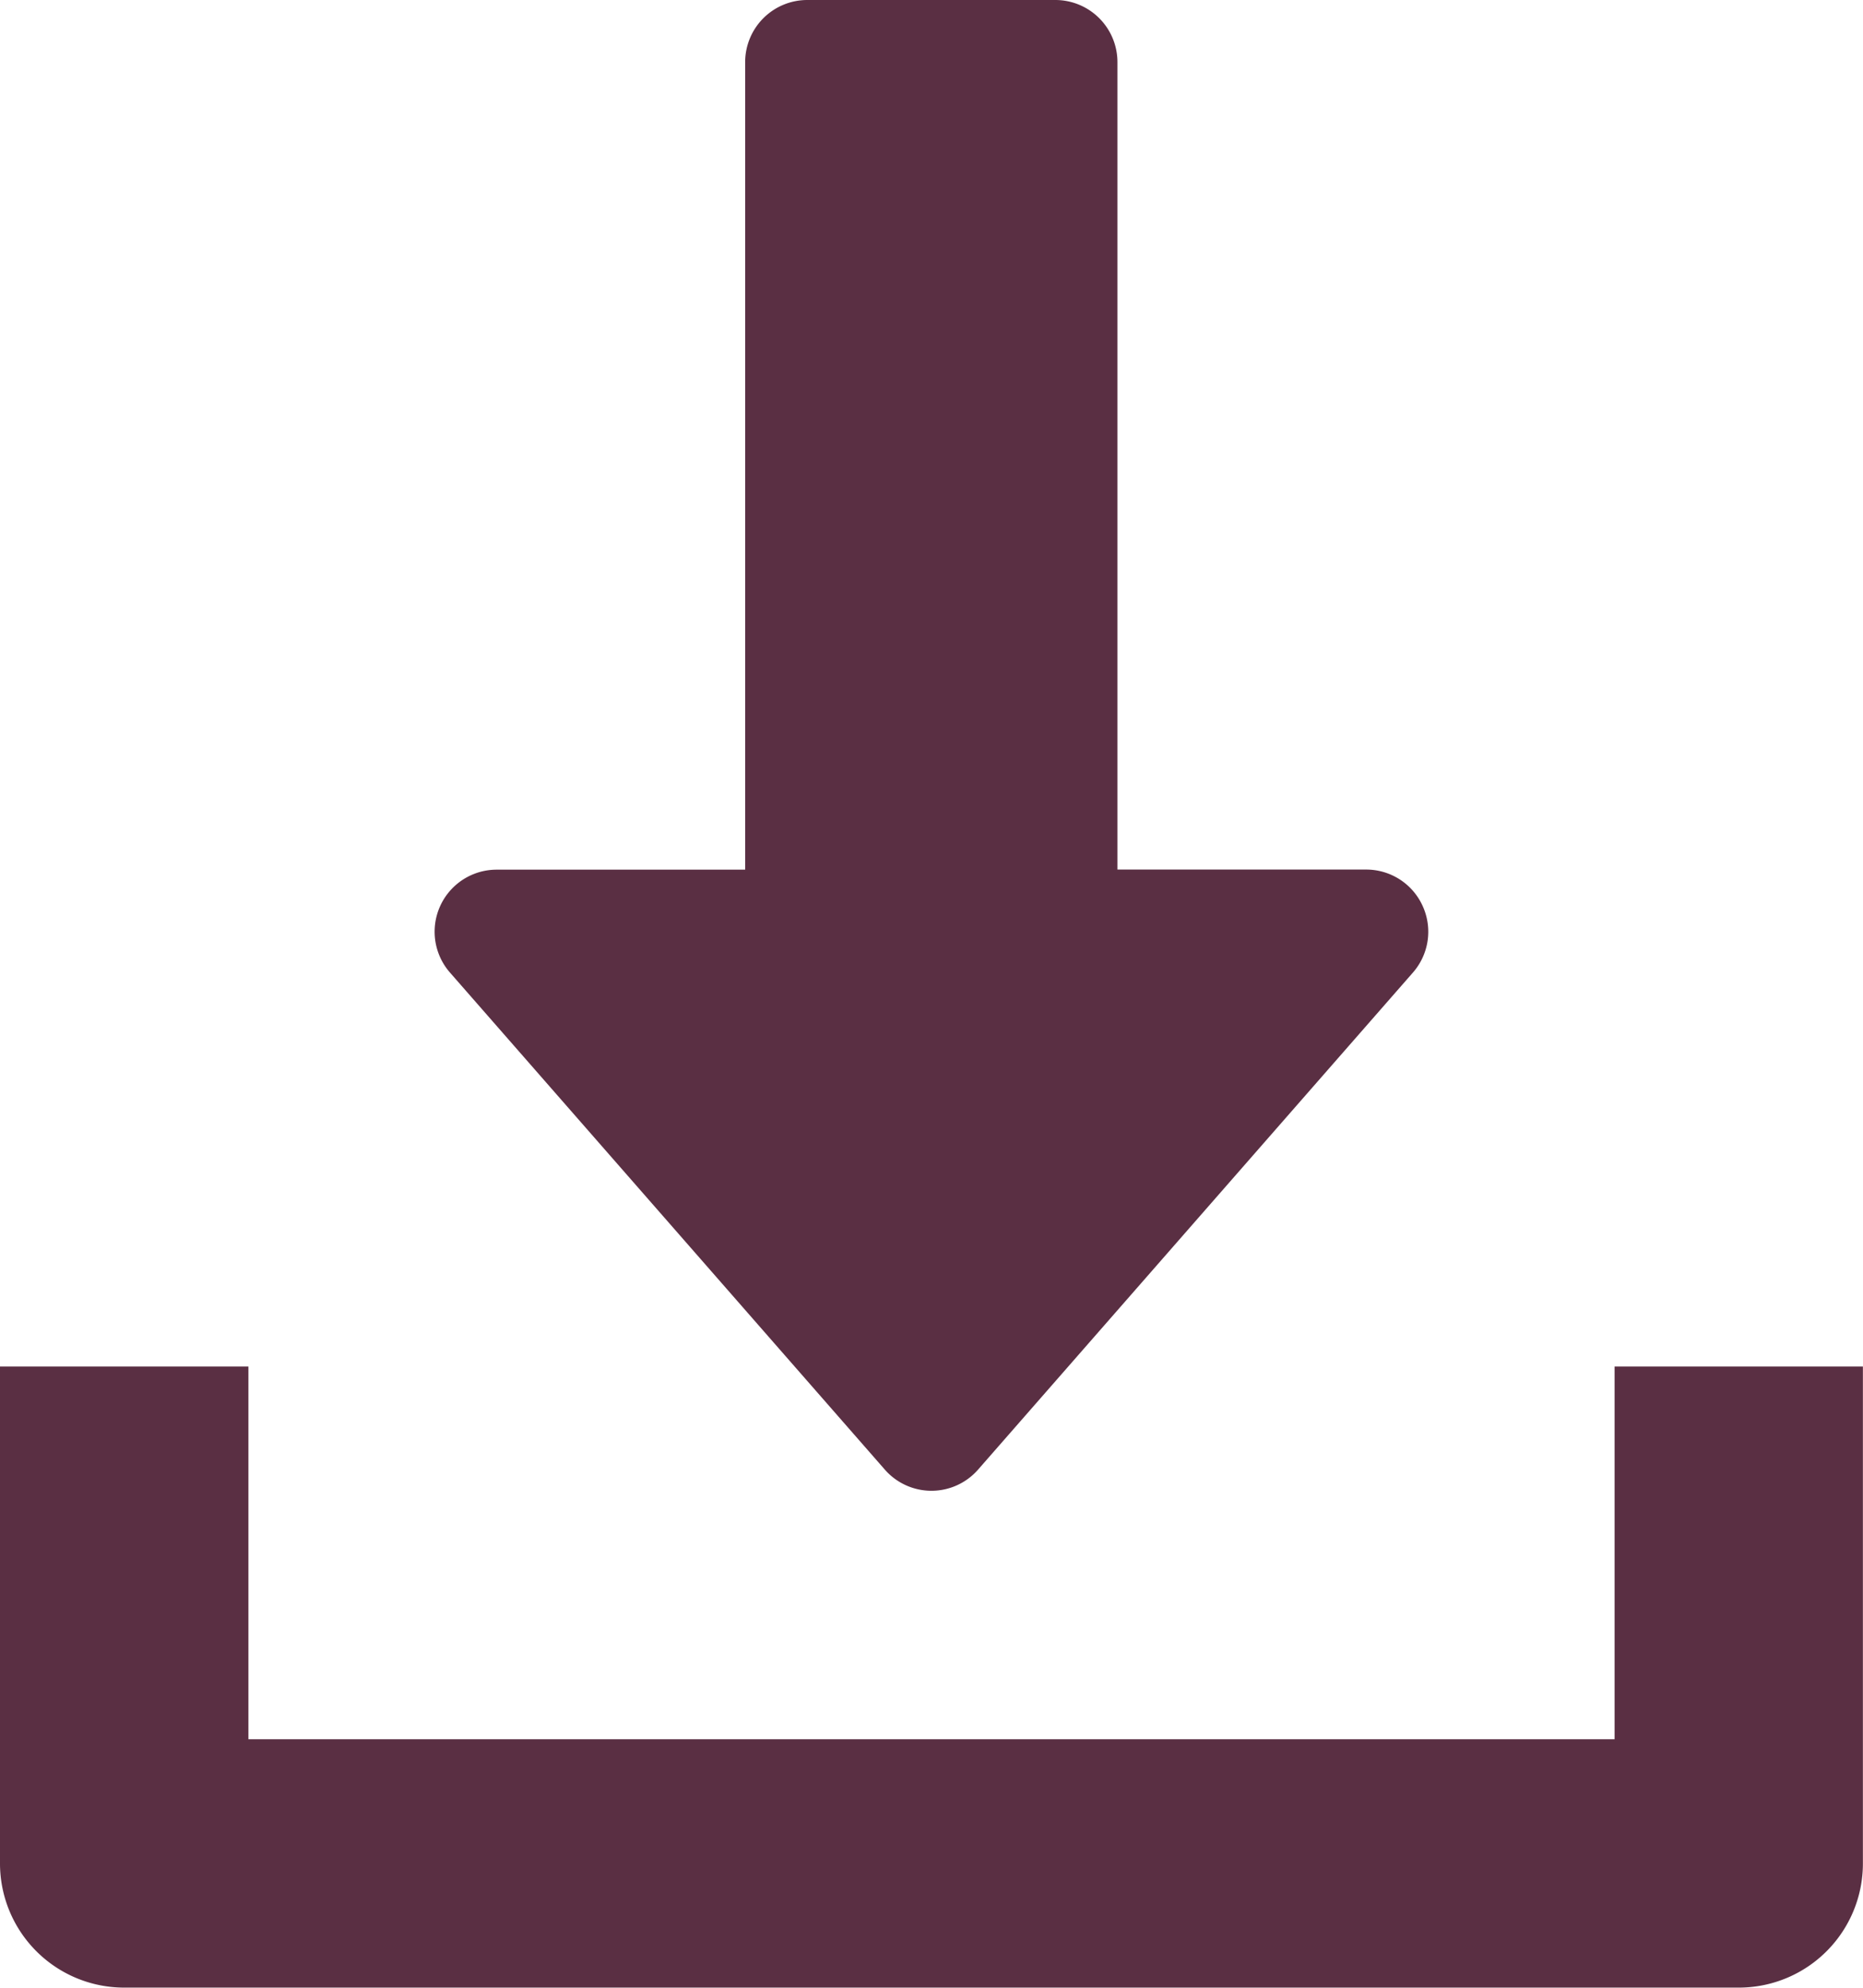
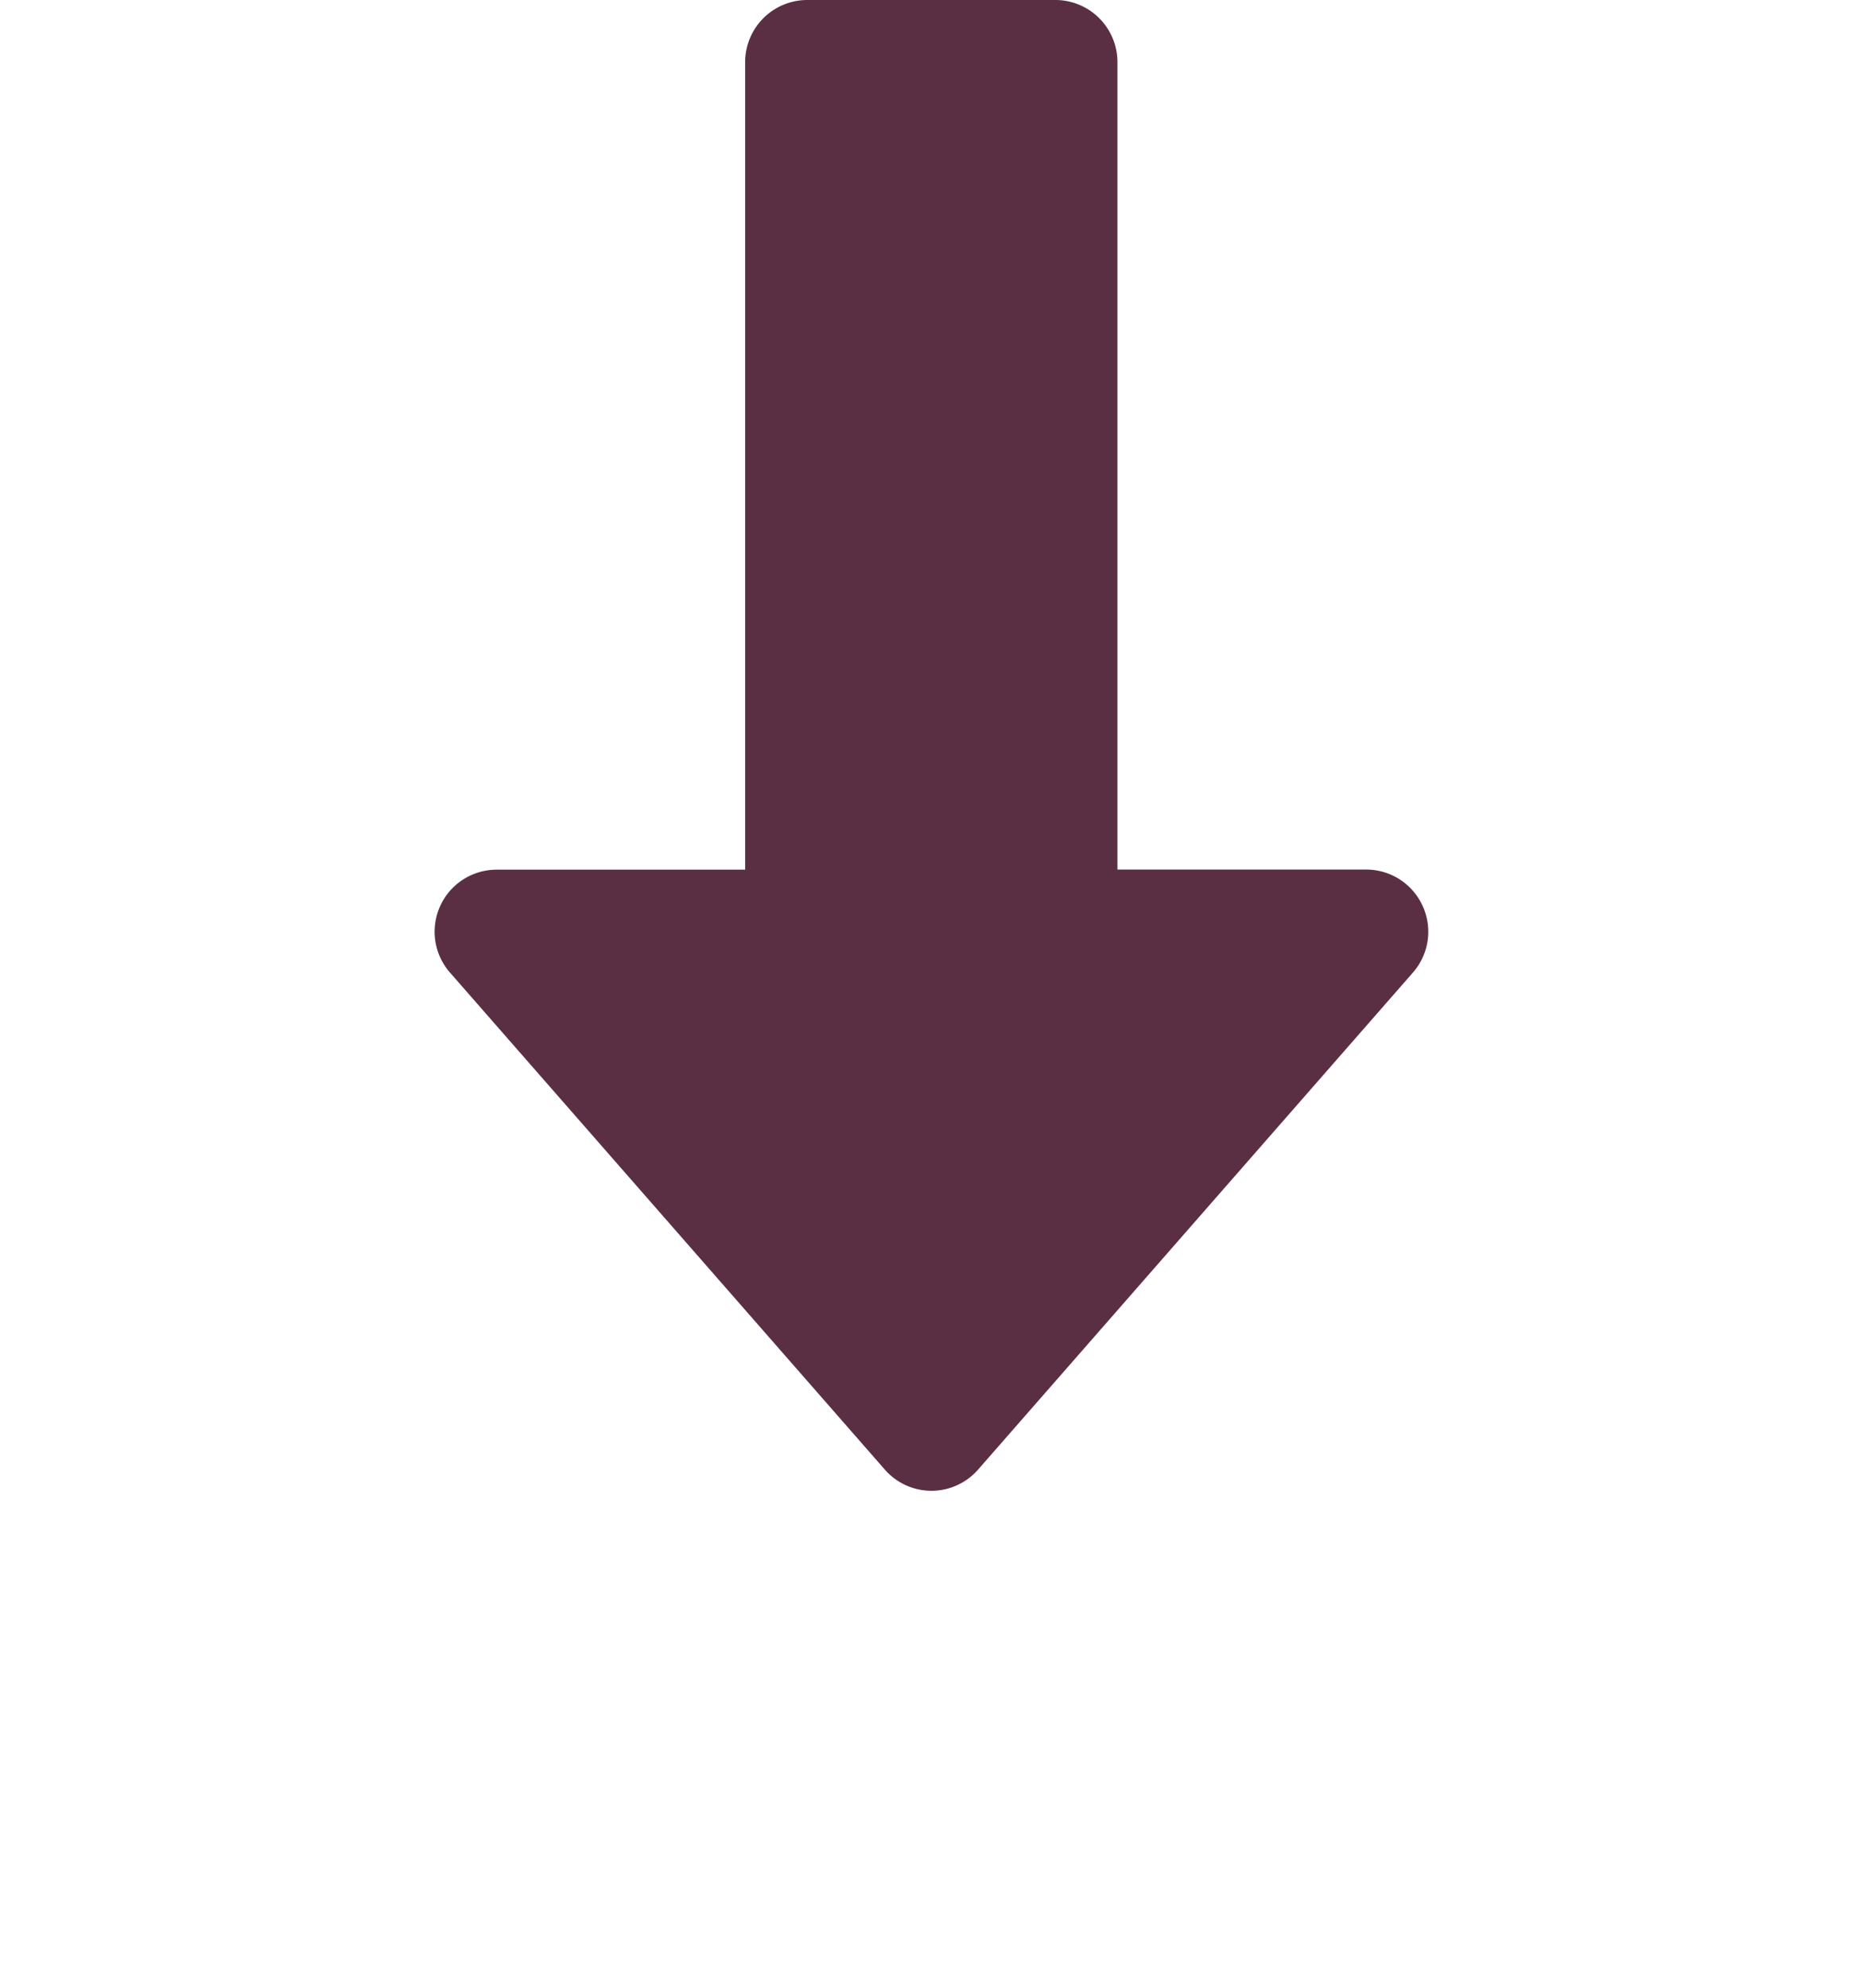
<svg xmlns="http://www.w3.org/2000/svg" width="18.561" height="19.798" viewBox="0 0 18.561 19.798">
  <g id="Group_21504" data-name="Group 21504" transform="translate(-16)">
    <g id="Group_21501" data-name="Group 21501" transform="translate(20.331)">
      <g id="Group_21500" data-name="Group 21500" transform="translate(0)">
        <path id="Path_102088" data-name="Path 102088" d="M137.841,9.024a.617.617,0,0,0-.563-.363H134.8V.619A.619.619,0,0,0,134.185,0H131.71a.619.619,0,0,0-.619.619V8.662h-2.475a.618.618,0,0,0-.465,1.026l4.331,4.949a.617.617,0,0,0,.93,0l4.331-4.949A.617.617,0,0,0,137.841,9.024Z" transform="translate(-127.998)" fill="#5a2f43" class="download-icon" />
      </g>
    </g>
    <g id="Group_21503" data-name="Group 21503" transform="translate(16 13.611)">
      <g id="Group_21502" data-name="Group 21502" transform="translate(0)">
-         <path id="Path_102089" data-name="Path 102089" d="M32.086,352v3.712H18.475V352H16v4.949a1.237,1.237,0,0,0,1.237,1.237H33.323a1.236,1.236,0,0,0,1.237-1.237V352Z" transform="translate(-16 -352)" fill="#5a2f43" class="download-icon" />
-       </g>
+         </g>
    </g>
  </g>
</svg>